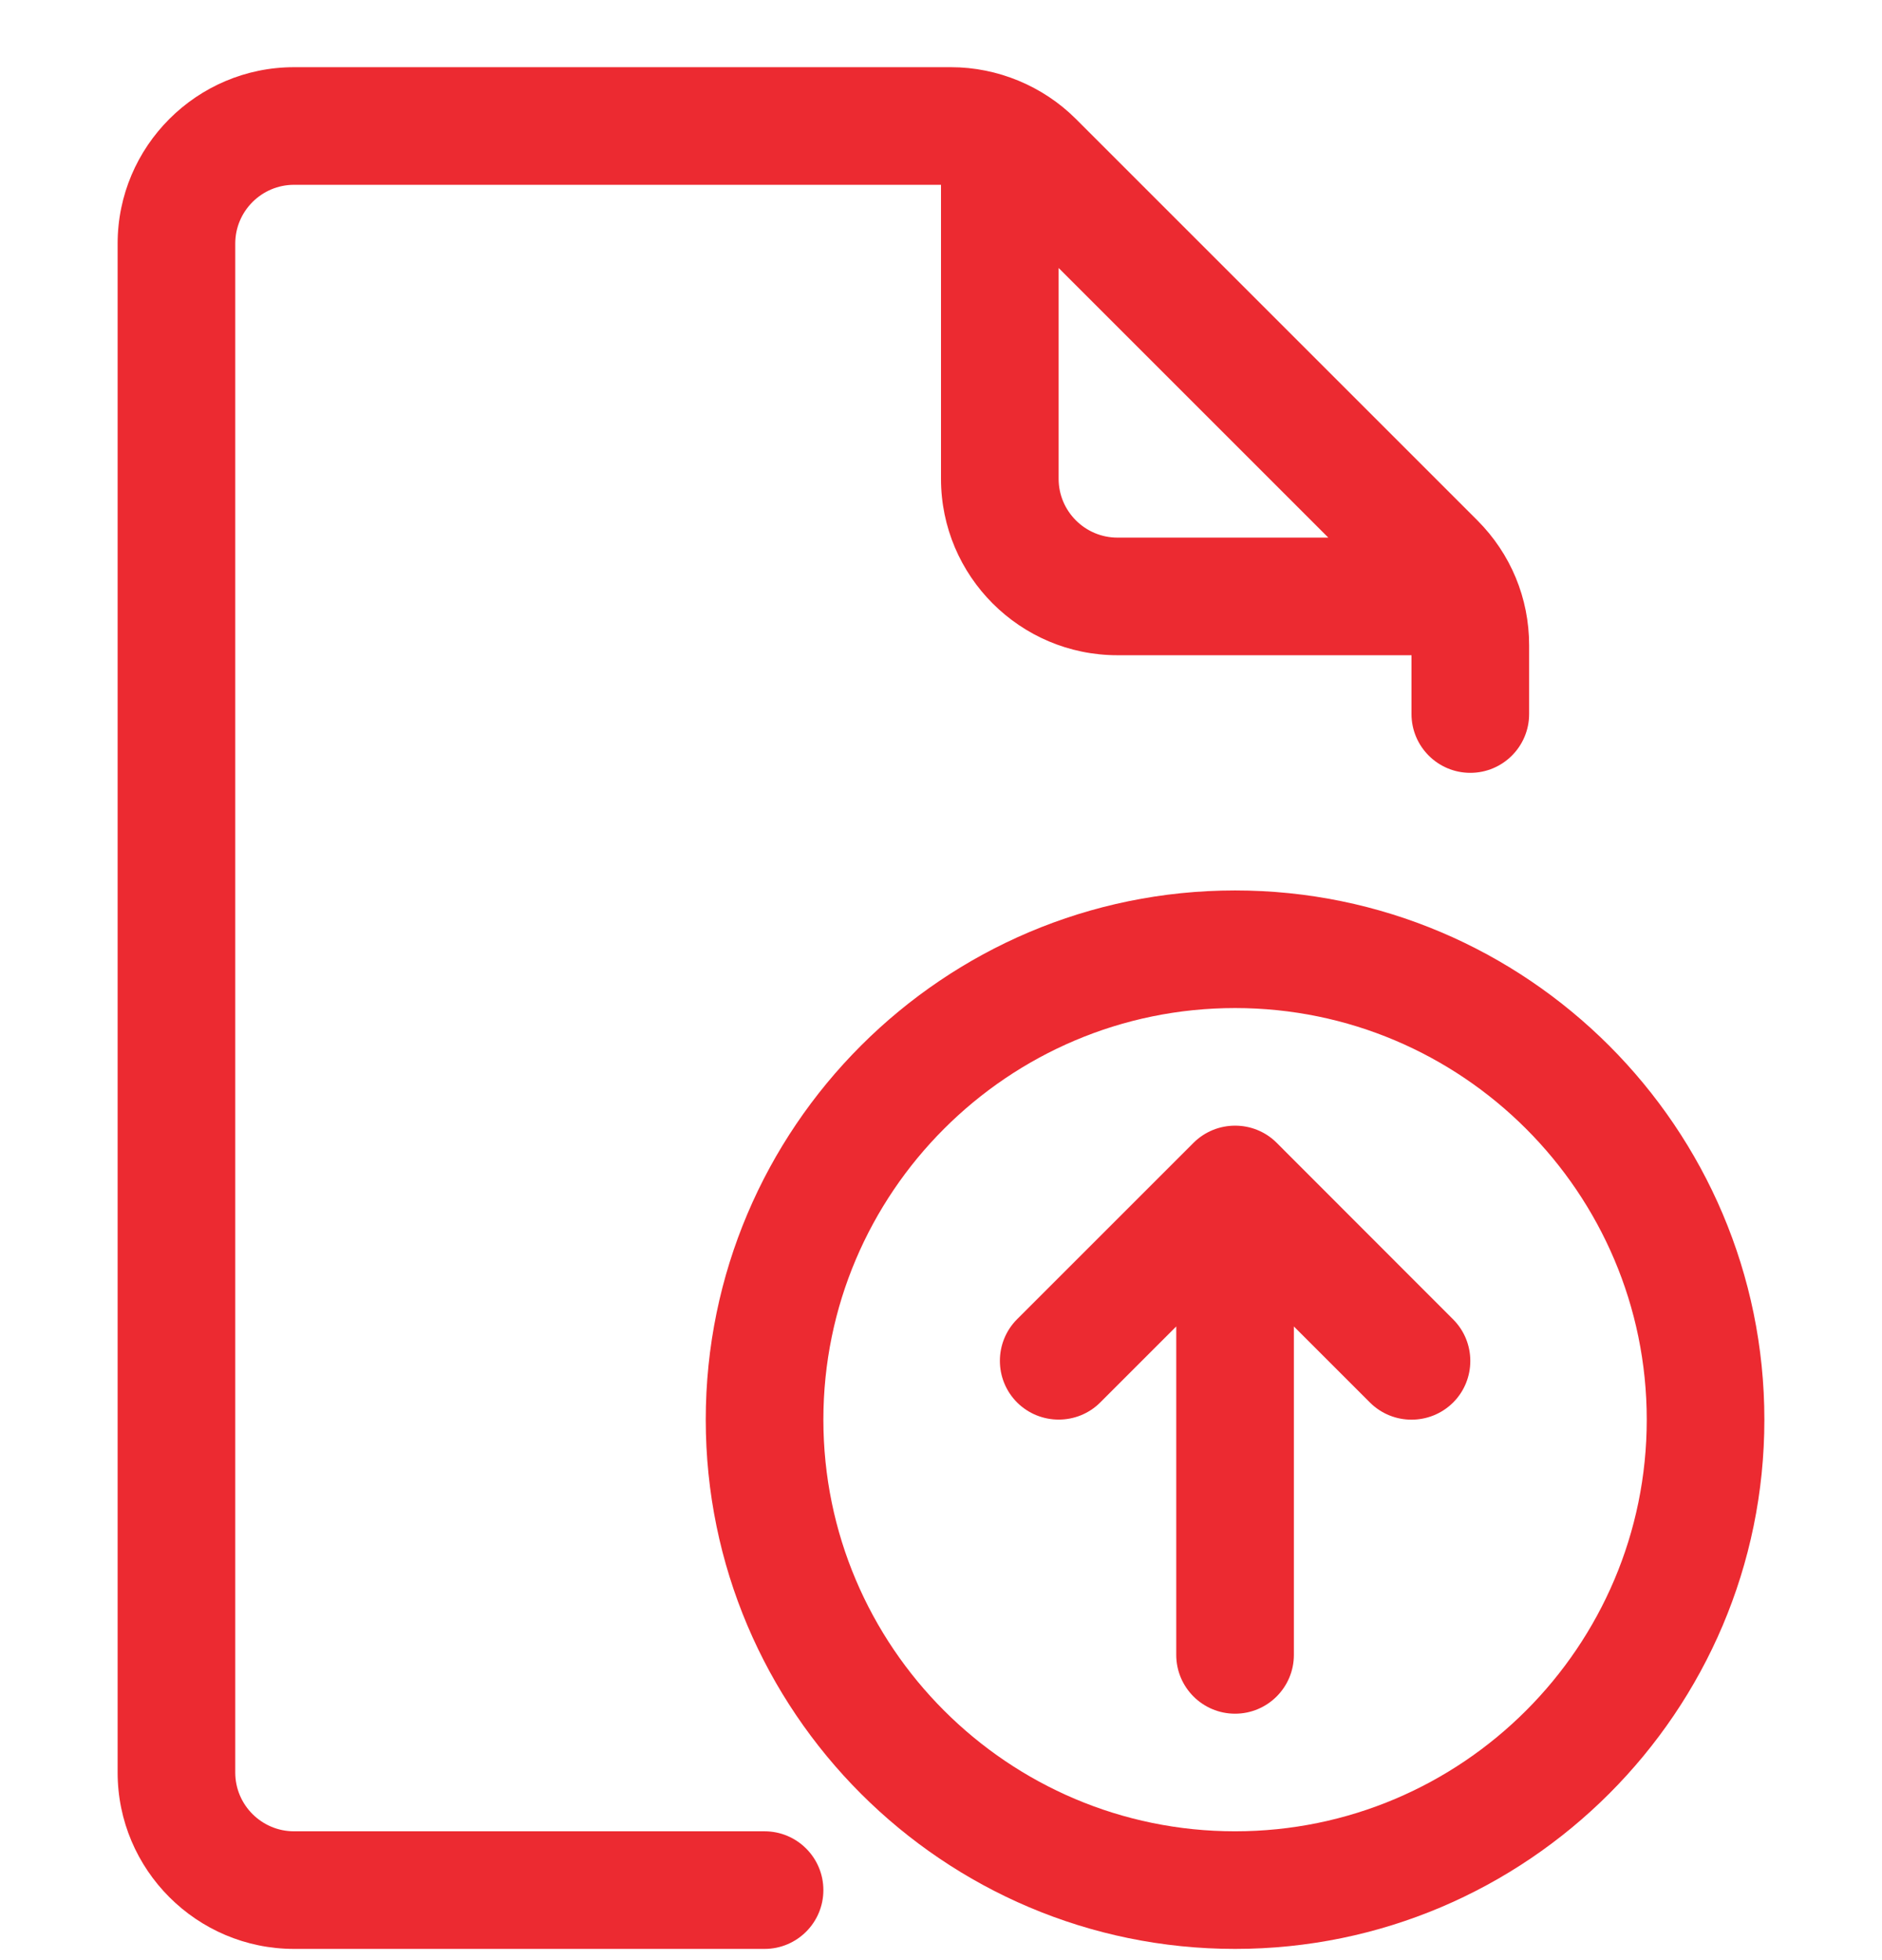
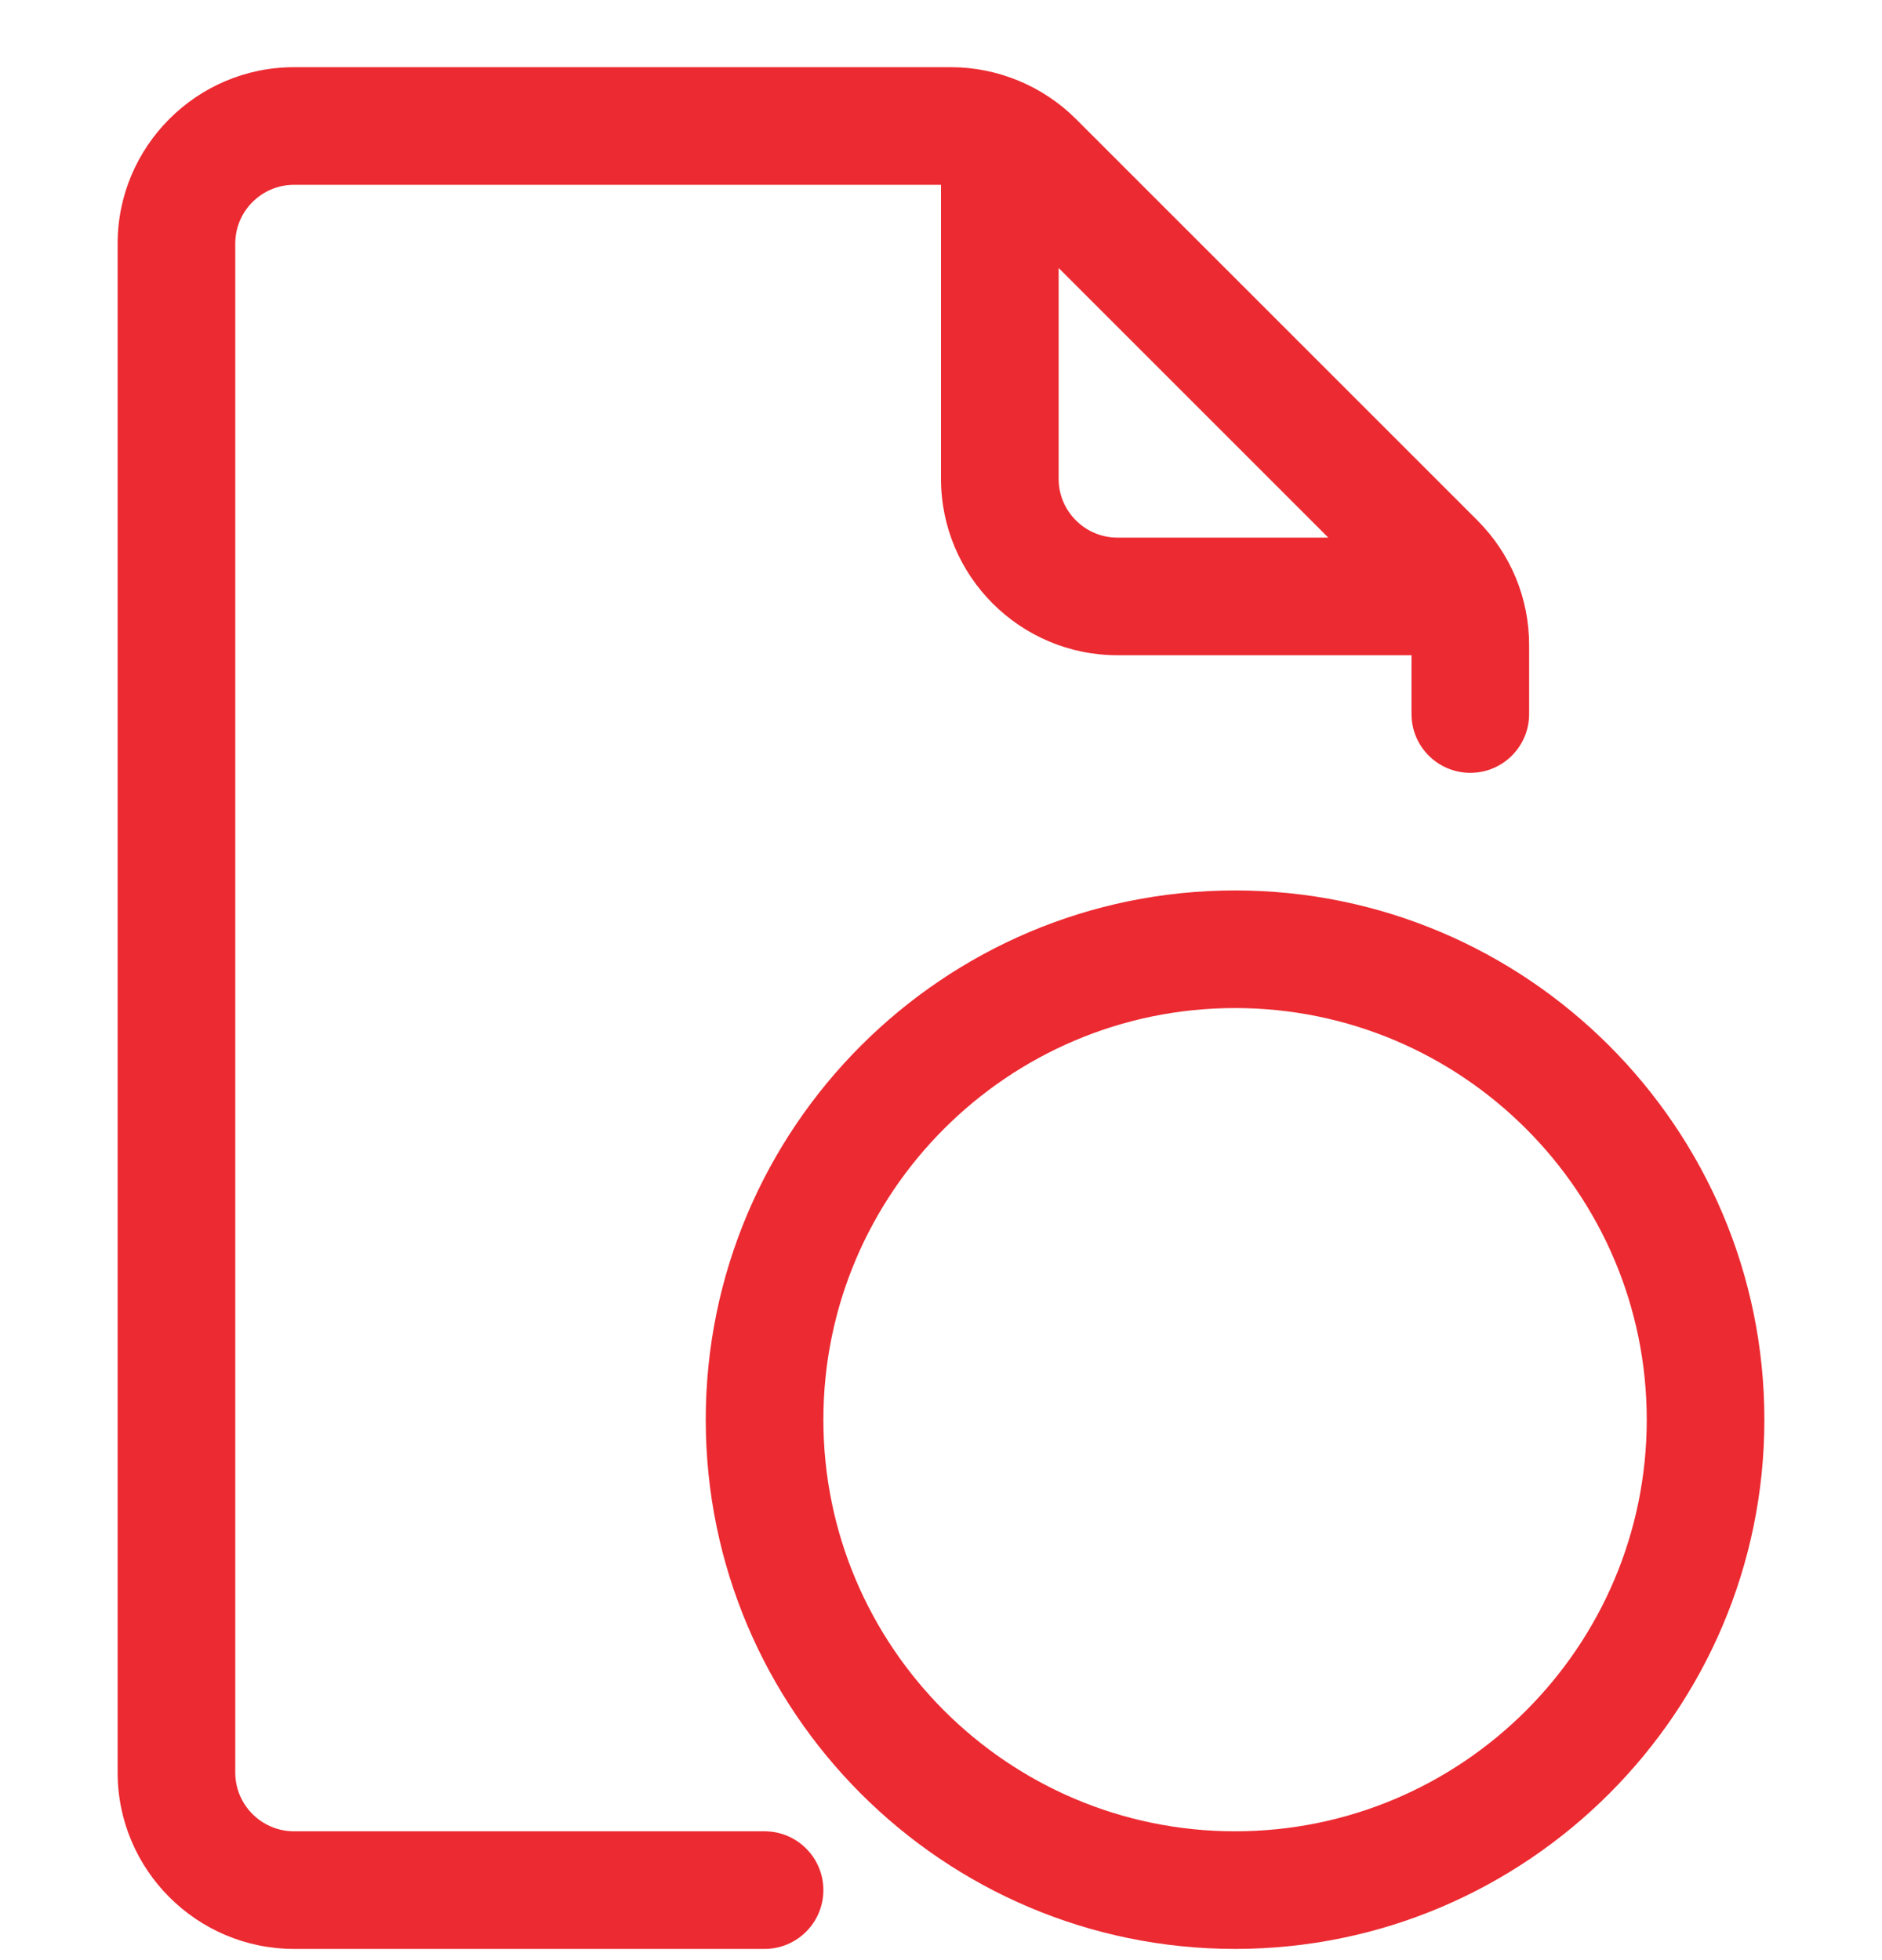
<svg xmlns="http://www.w3.org/2000/svg" width="24" height="25" viewBox="0 0 24 25" fill="none">
  <g clip-path="url(#clip0_9021_907)">
    <path d="M9.75 23.357H3.75C3.337 23.357 3 23.021 3 22.607V3.107C3 2.693 3.337 2.357 3.75 2.357H12V6.107C12 7.348 13.009 8.357 14.25 8.357H18V9.107C18 9.521 18.336 9.857 18.75 9.857C19.164 9.857 19.5 9.521 19.5 9.107V8.23C19.5 7.63 19.266 7.064 18.841 6.638L13.719 1.516C13.3 1.097 12.72 0.857 12.129 0.857H3.75C2.51 0.857 1.5 1.867 1.5 3.107V22.607C1.5 23.848 2.51 24.857 3.75 24.857H9.75C10.164 24.857 10.5 24.521 10.5 24.107C10.5 23.693 10.164 23.357 9.75 23.357ZM16.939 6.857H14.25C13.838 6.857 13.5 6.521 13.5 6.107V3.418L16.939 6.857Z" fill="#EC2A31" />
    <path d="M15.75 11.357C12.028 11.357 9 14.386 9 18.107C9 21.829 12.028 24.857 15.75 24.857C19.471 24.857 22.5 21.829 22.5 18.107C22.5 14.386 19.471 11.357 15.75 11.357ZM15.75 23.357C12.855 23.357 10.5 21.002 10.5 18.107C10.5 15.212 12.855 12.857 15.75 12.857C18.645 12.857 21 15.212 21 18.107C21 21.002 18.645 23.357 15.75 23.357Z" fill="#EC2A31" />
-     <path d="M16.281 14.576C15.989 14.284 15.513 14.284 15.22 14.576L12.97 16.826C12.678 17.119 12.678 17.594 12.97 17.887C13.263 18.179 13.739 18.179 14.031 17.887L15 16.918V21.107C15 21.521 15.336 21.857 15.75 21.857C16.164 21.857 16.5 21.521 16.5 21.107V16.918L17.469 17.887C17.616 18.034 17.808 18.107 18 18.107C18.192 18.107 18.384 18.034 18.531 17.888C18.823 17.596 18.823 17.12 18.531 16.828L16.281 14.576Z" fill="#EC2A31" />
  </g>
  <defs>
    <clipPath id="clip0_9021_907">
      <rect width="24" height="24" fill="white" transform="translate(0 0.857)" />
    </clipPath>
  </defs>
</svg>